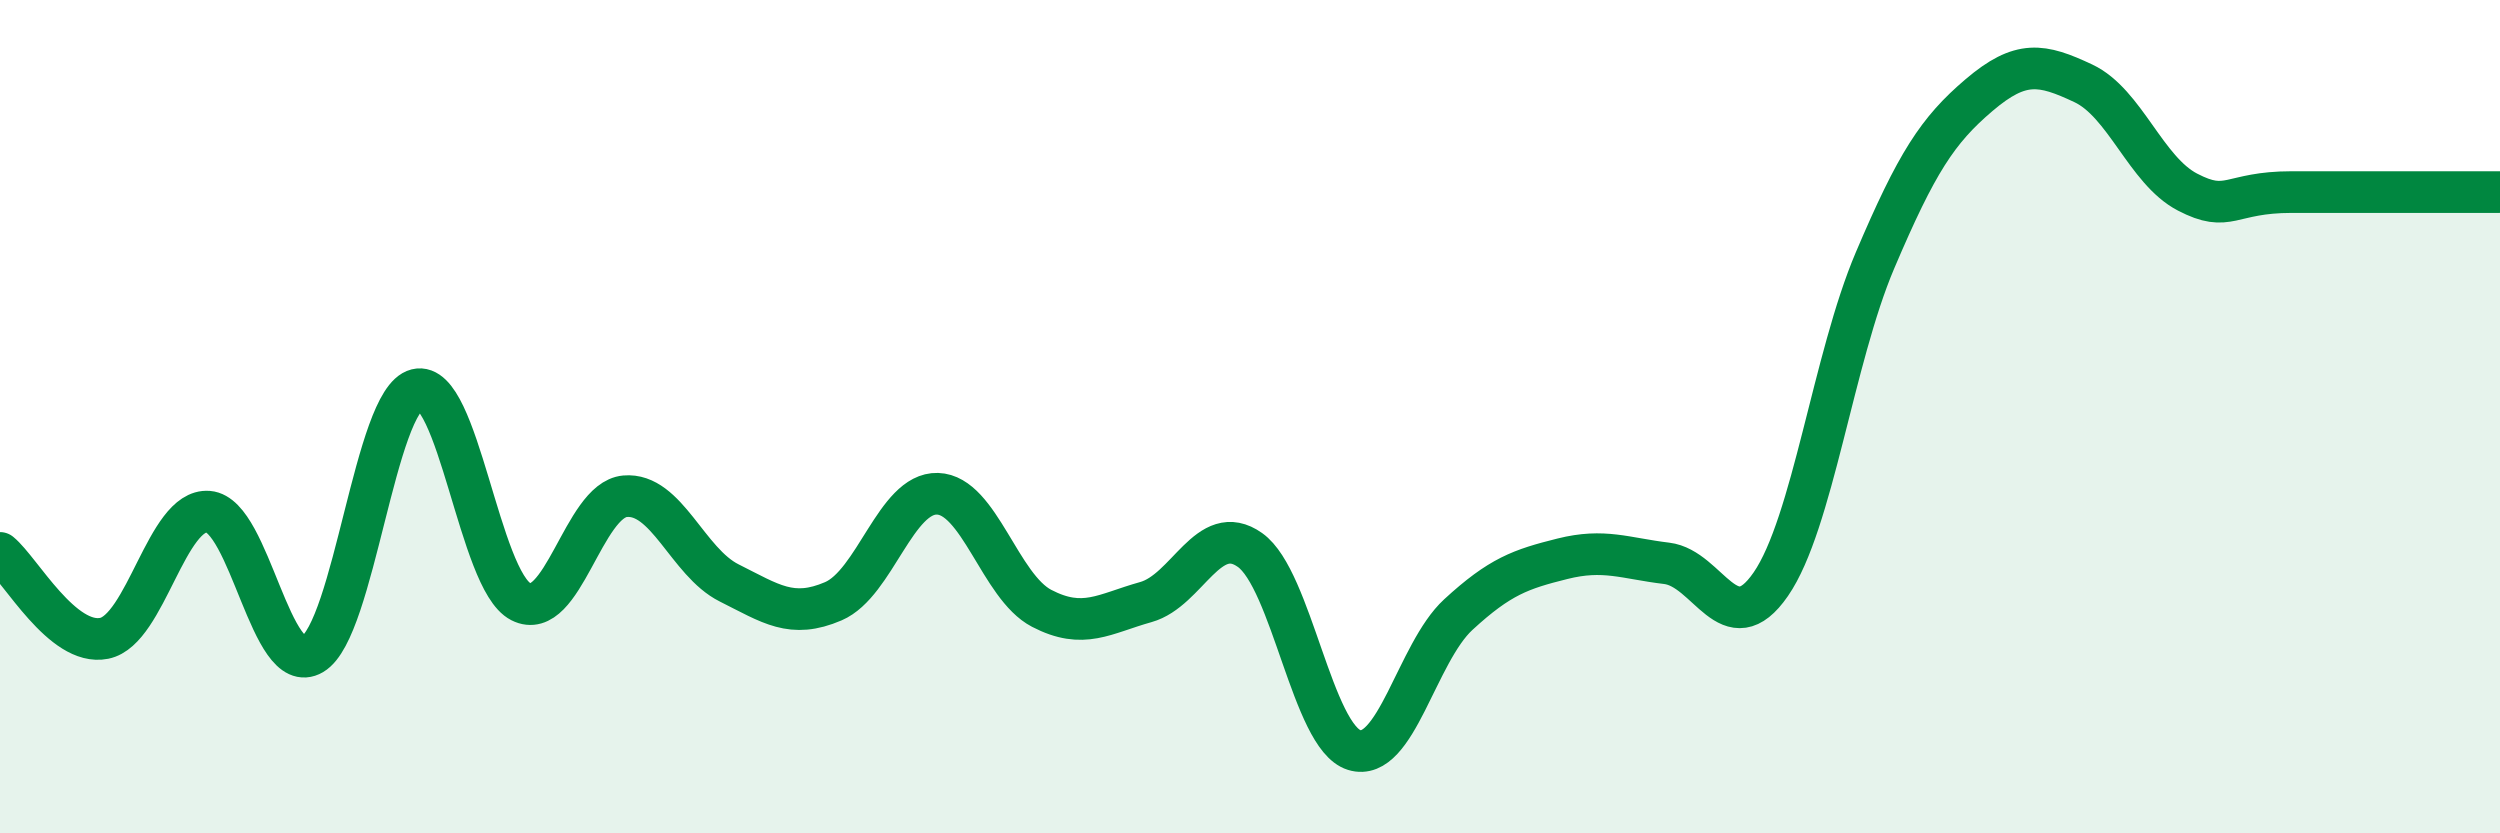
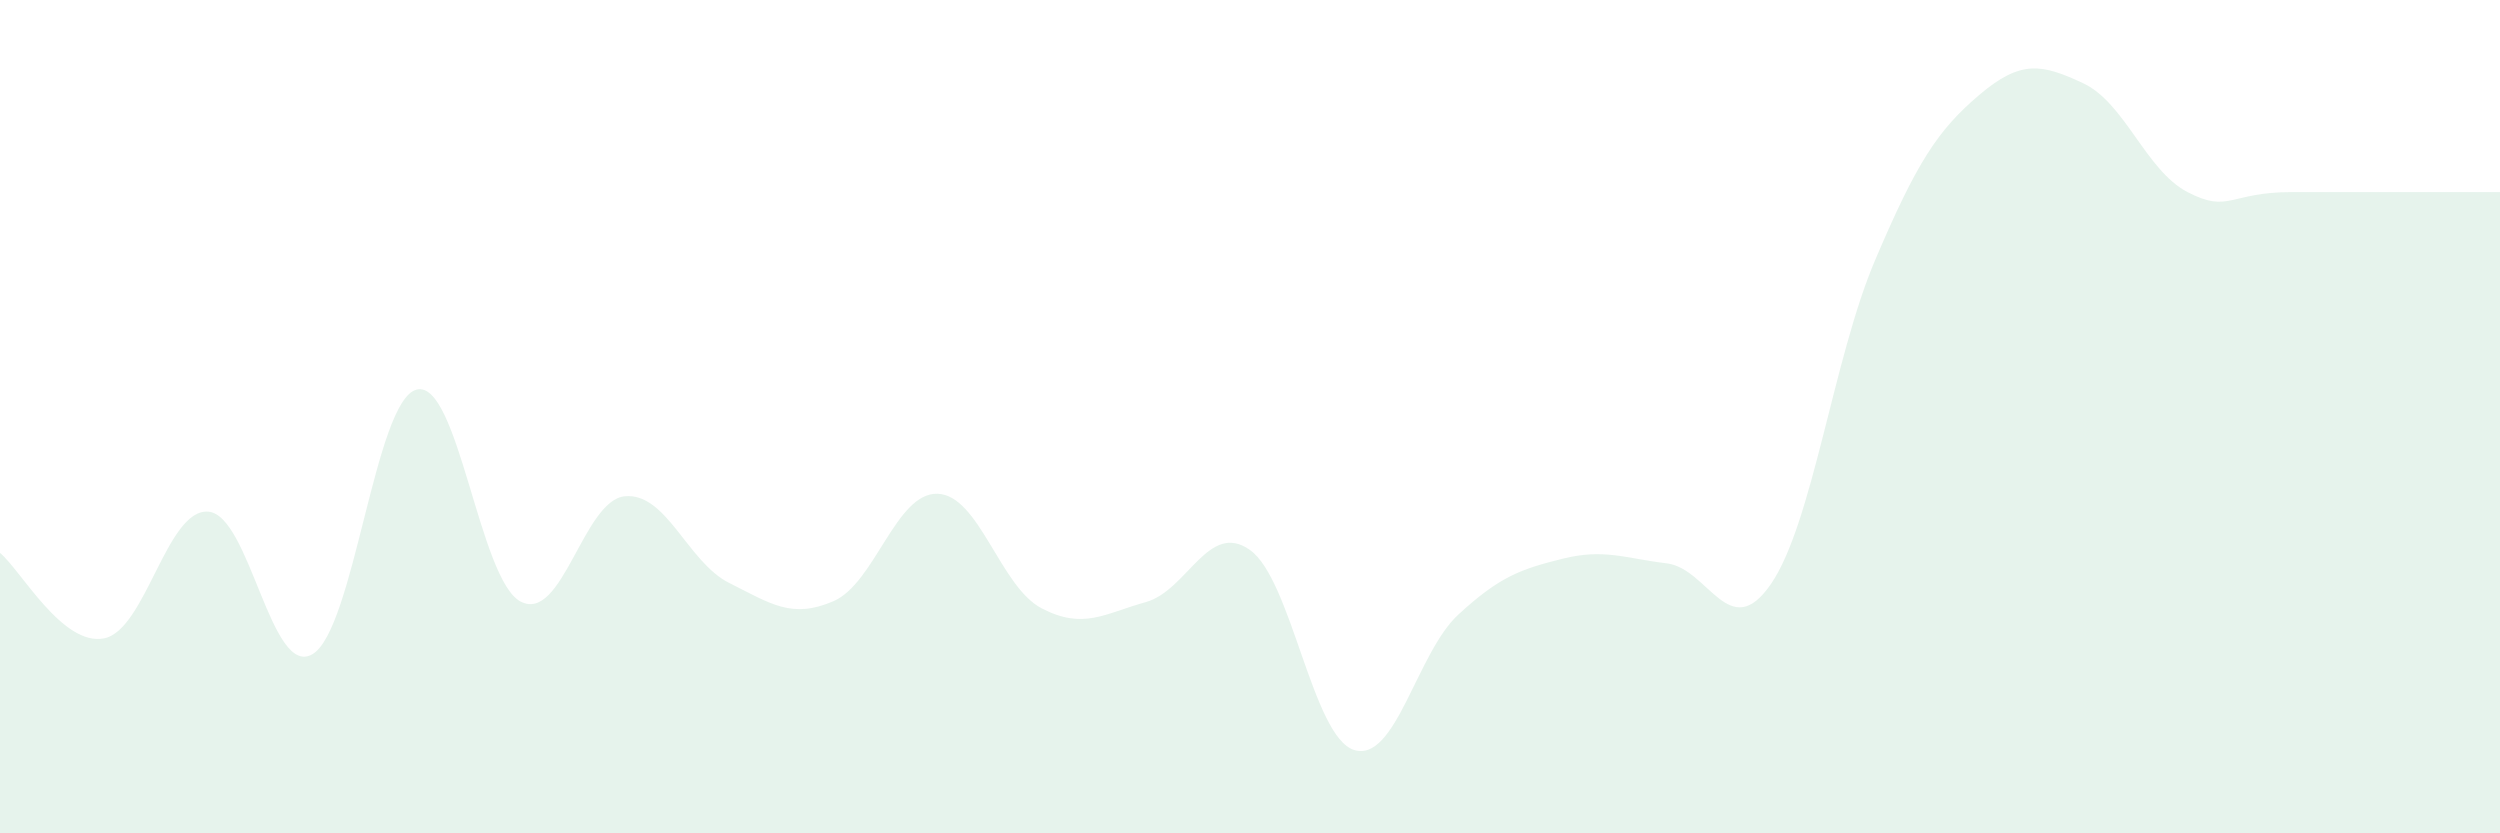
<svg xmlns="http://www.w3.org/2000/svg" width="60" height="20" viewBox="0 0 60 20">
  <path d="M 0,13.27 C 0.5,13.68 1.5,15.52 2.5,15.32 C 3.5,15.12 4,12.2 5,12.28 C 6,12.36 6.5,16.29 7.5,15.7 C 8.5,15.11 9,9.6 10,9.35 C 11,9.1 11.5,13.93 12.5,14.44 C 13.5,14.95 14,12 15,11.91 C 16,11.82 16.5,13.49 17.5,13.99 C 18.5,14.49 19,14.86 20,14.43 C 21,14 21.5,11.82 22.5,11.85 C 23.5,11.88 24,14.08 25,14.6 C 26,15.12 26.5,14.73 27.5,14.45 C 28.5,14.17 29,12.49 30,13.2 C 31,13.91 31.5,17.69 32.5,18 C 33.5,18.31 34,15.67 35,14.75 C 36,13.83 36.5,13.66 37.5,13.41 C 38.5,13.16 39,13.4 40,13.52 C 41,13.64 41.5,15.47 42.5,14.02 C 43.5,12.57 44,8.6 45,6.25 C 46,3.9 46.5,3.13 47.5,2.28 C 48.5,1.43 49,1.53 50,2 C 51,2.47 51.5,4.09 52.5,4.61 C 53.5,5.13 53.5,4.61 55,4.61 C 56.5,4.61 59,4.61 60,4.61L60 20L0 20Z" fill="#008740" opacity="0.1" stroke-linecap="round" stroke-linejoin="round" />
-   <path d="M 0,13.27 C 0.5,13.68 1.5,15.52 2.5,15.32 C 3.5,15.12 4,12.2 5,12.28 C 6,12.36 6.5,16.29 7.5,15.7 C 8.5,15.11 9,9.6 10,9.35 C 11,9.1 11.5,13.93 12.5,14.44 C 13.5,14.95 14,12 15,11.91 C 16,11.82 16.5,13.49 17.5,13.99 C 18.5,14.49 19,14.86 20,14.43 C 21,14 21.5,11.82 22.5,11.85 C 23.5,11.88 24,14.08 25,14.6 C 26,15.12 26.5,14.73 27.5,14.45 C 28.5,14.17 29,12.49 30,13.2 C 31,13.91 31.5,17.69 32.5,18 C 33.5,18.31 34,15.67 35,14.75 C 36,13.83 36.5,13.66 37.5,13.41 C 38.5,13.16 39,13.4 40,13.52 C 41,13.64 41.5,15.47 42.5,14.02 C 43.5,12.57 44,8.6 45,6.25 C 46,3.9 46.5,3.13 47.5,2.28 C 48.5,1.43 49,1.53 50,2 C 51,2.47 51.5,4.09 52.5,4.61 C 53.5,5.13 53.5,4.61 55,4.61 C 56.5,4.61 59,4.61 60,4.61" stroke="#008740" stroke-width="1" fill="none" stroke-linecap="round" stroke-linejoin="round" />
</svg>